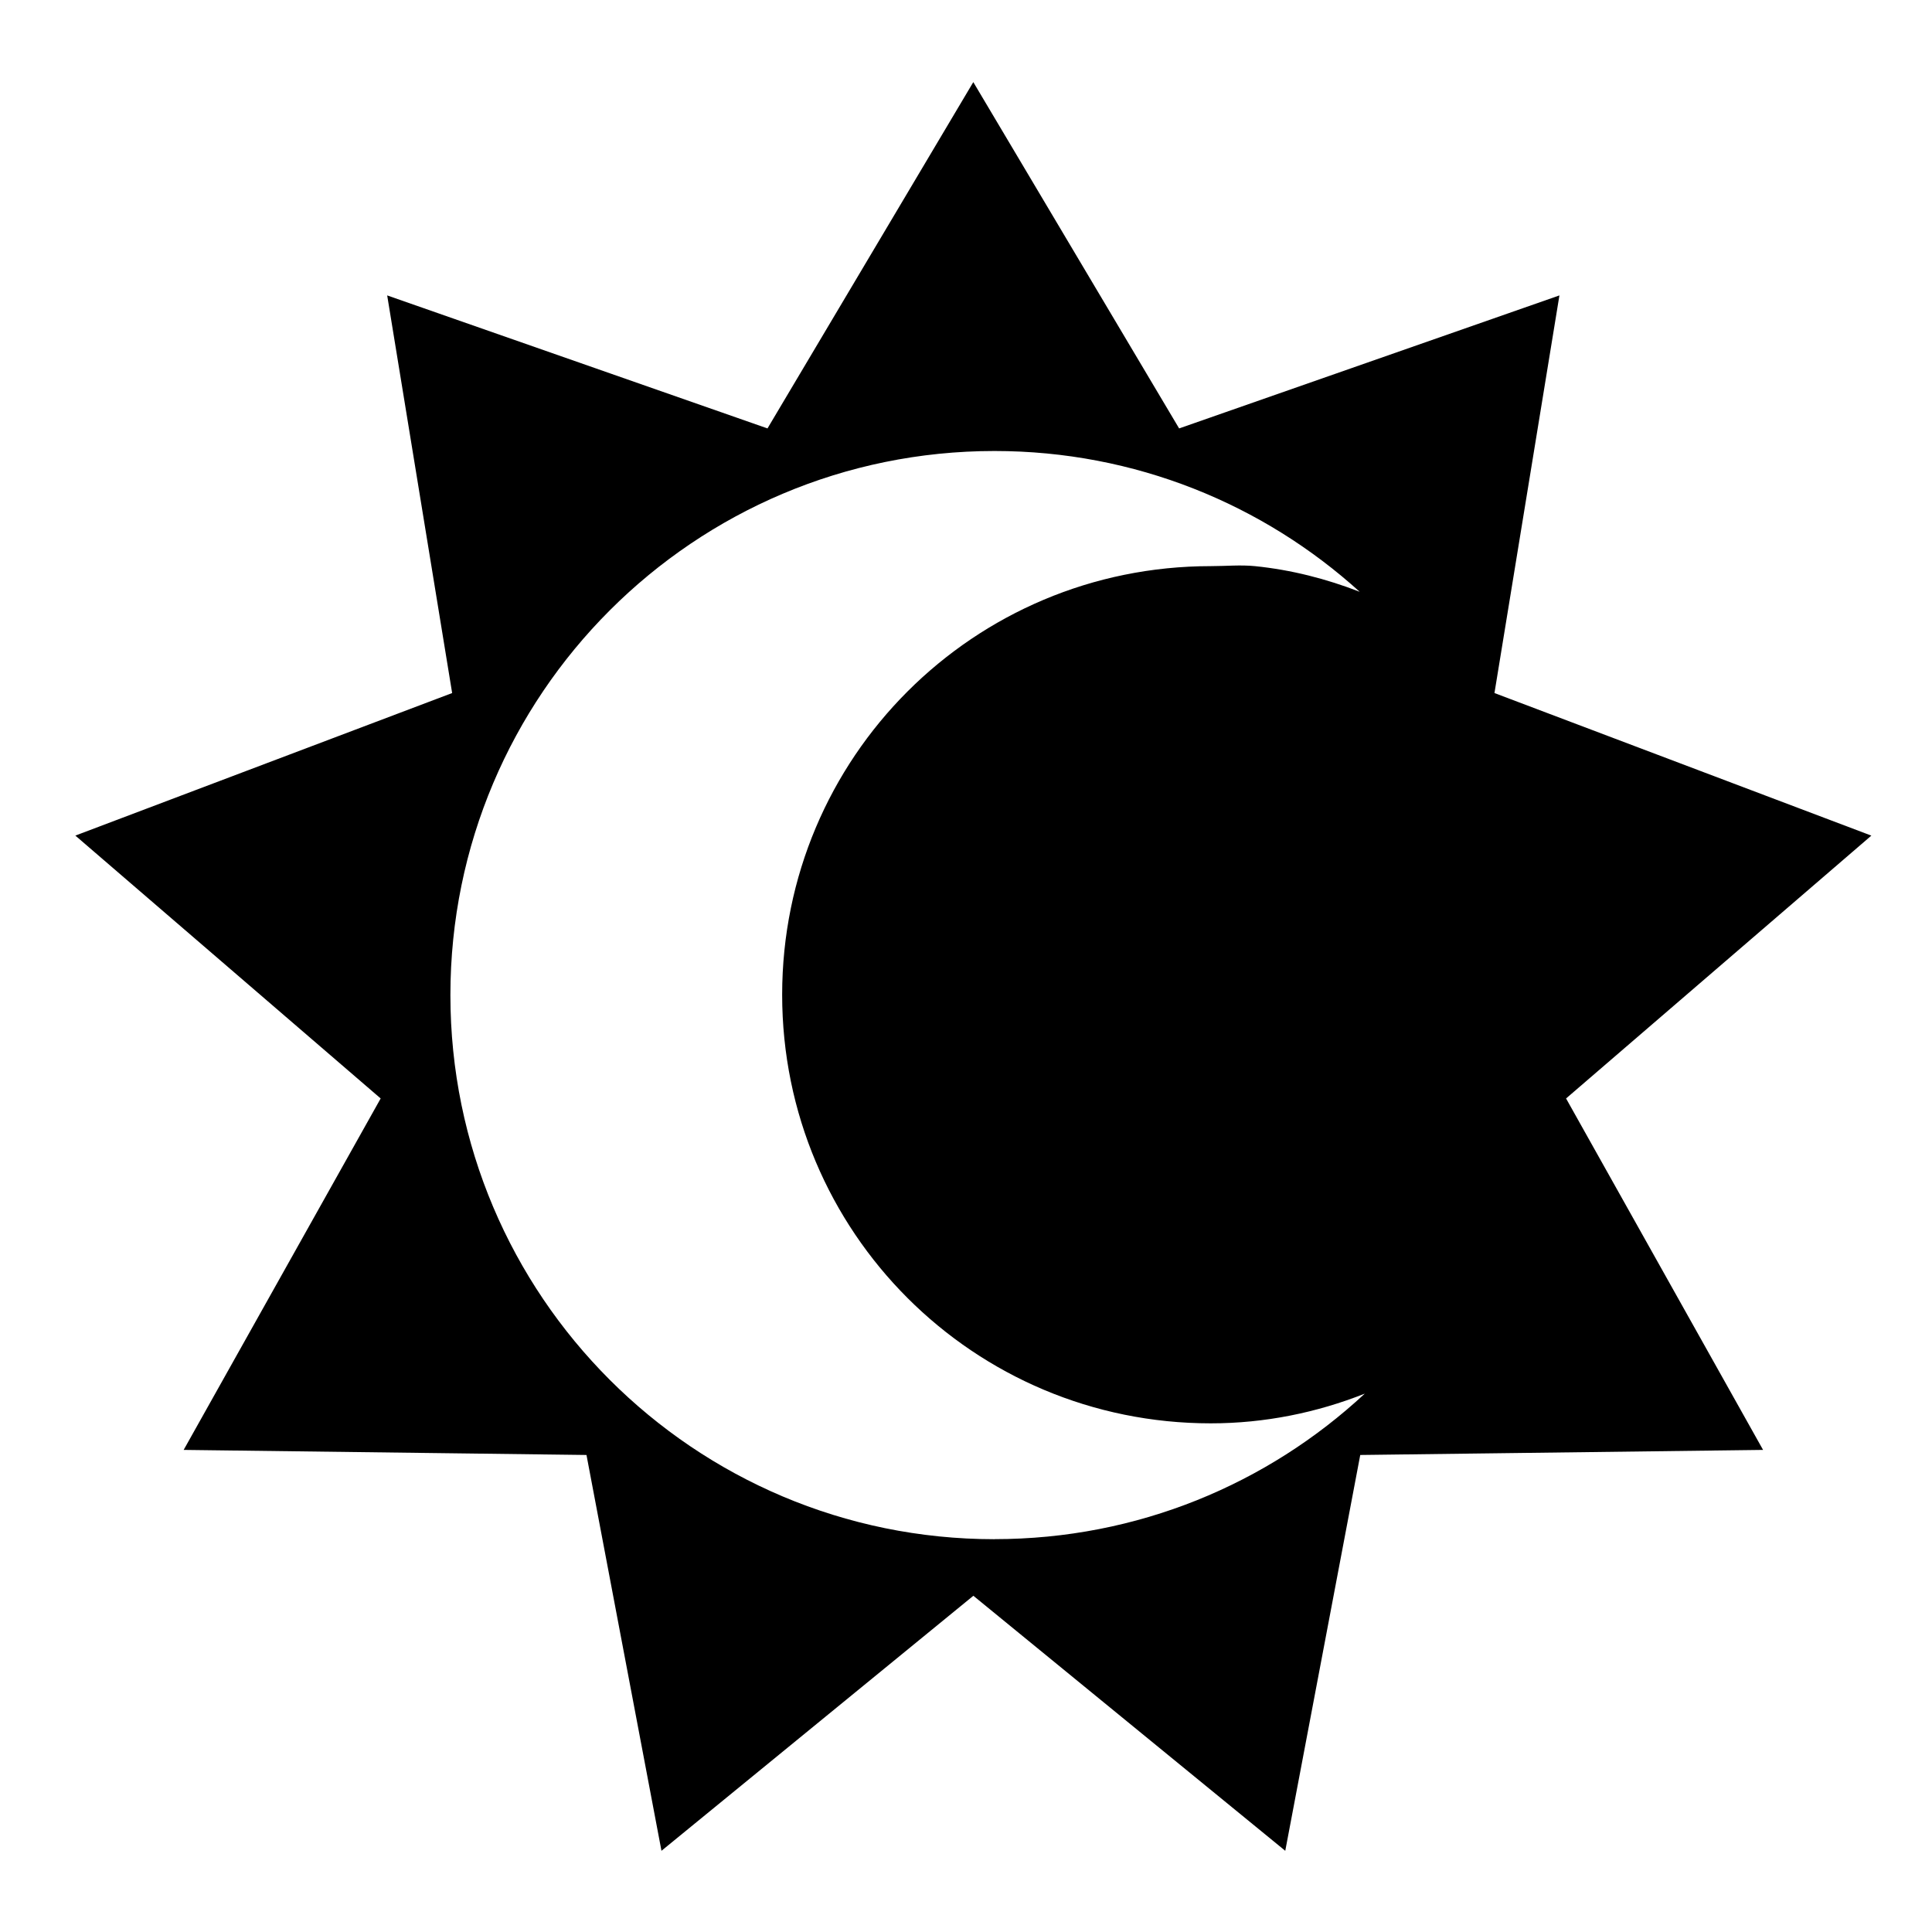
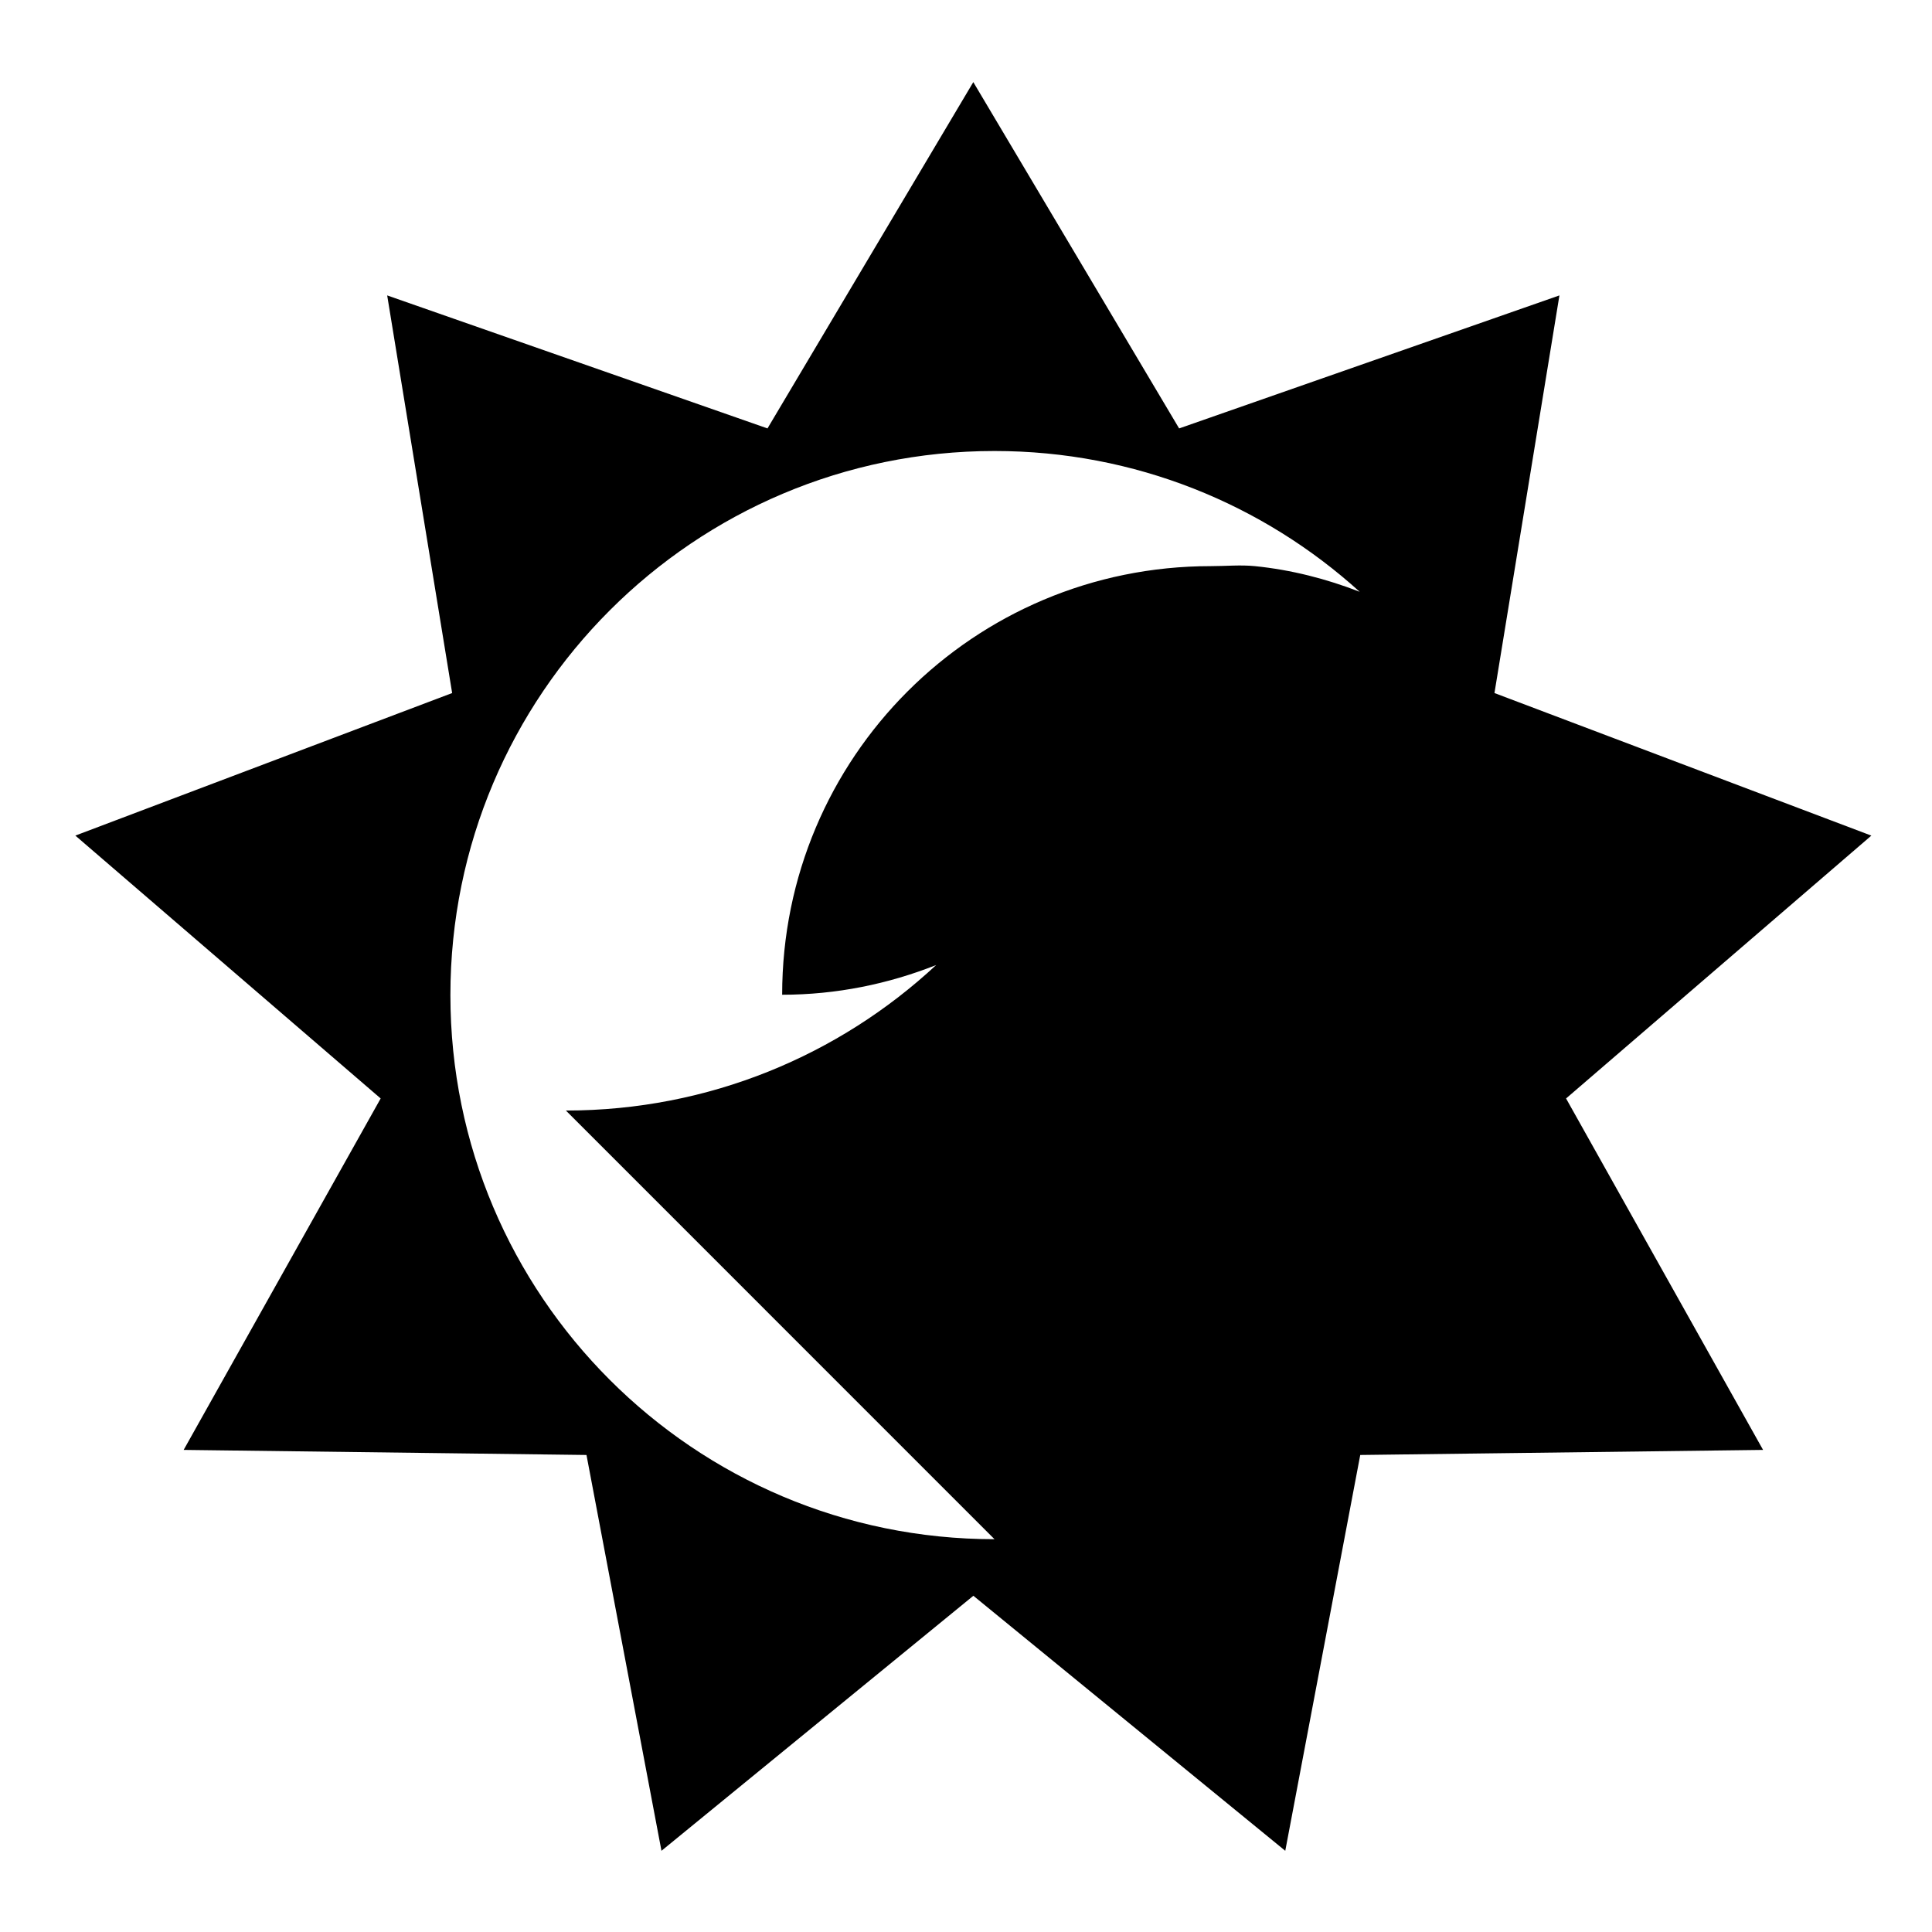
<svg xmlns="http://www.w3.org/2000/svg" fill="#000000" width="800px" height="800px" viewBox="0 0 32 32" version="1.1">
  <title>moon-sun</title>
-   <path d="M30.994 13.84l-6.241-2.361 1.076-6.586-6.299 2.203-3.409-5.736-3.409 5.736-6.299-2.203 1.076 6.586-6.241 2.361 5.057 4.354-3.263 5.821 6.672 0.084 1.242 6.556 5.166-4.224 5.166 4.224 1.242-6.556 6.672-0.084-3.263-5.821 5.057-4.354zM16.472 25.494c-4.977 0-9.012-4.035-9.012-9.012s4.035-9.012 9.012-9.012c2.328 0 4.45 0.883 6.049 2.332-0.55-0.214-1.132-0.364-1.736-0.425-0.239-0.024-0.486 0-0.731 0-3.929 0-7.099 3.17-7.099 7.099s3.17 7.099 7.099 7.099c0.9 0 1.76-0.179 2.551-0.492-1.609 1.495-3.764 2.41-6.133 2.41z" />
+   <path d="M30.994 13.84l-6.241-2.361 1.076-6.586-6.299 2.203-3.409-5.736-3.409 5.736-6.299-2.203 1.076 6.586-6.241 2.361 5.057 4.354-3.263 5.821 6.672 0.084 1.242 6.556 5.166-4.224 5.166 4.224 1.242-6.556 6.672-0.084-3.263-5.821 5.057-4.354zM16.472 25.494c-4.977 0-9.012-4.035-9.012-9.012s4.035-9.012 9.012-9.012c2.328 0 4.45 0.883 6.049 2.332-0.55-0.214-1.132-0.364-1.736-0.425-0.239-0.024-0.486 0-0.731 0-3.929 0-7.099 3.17-7.099 7.099c0.9 0 1.76-0.179 2.551-0.492-1.609 1.495-3.764 2.41-6.133 2.41z" />
</svg>